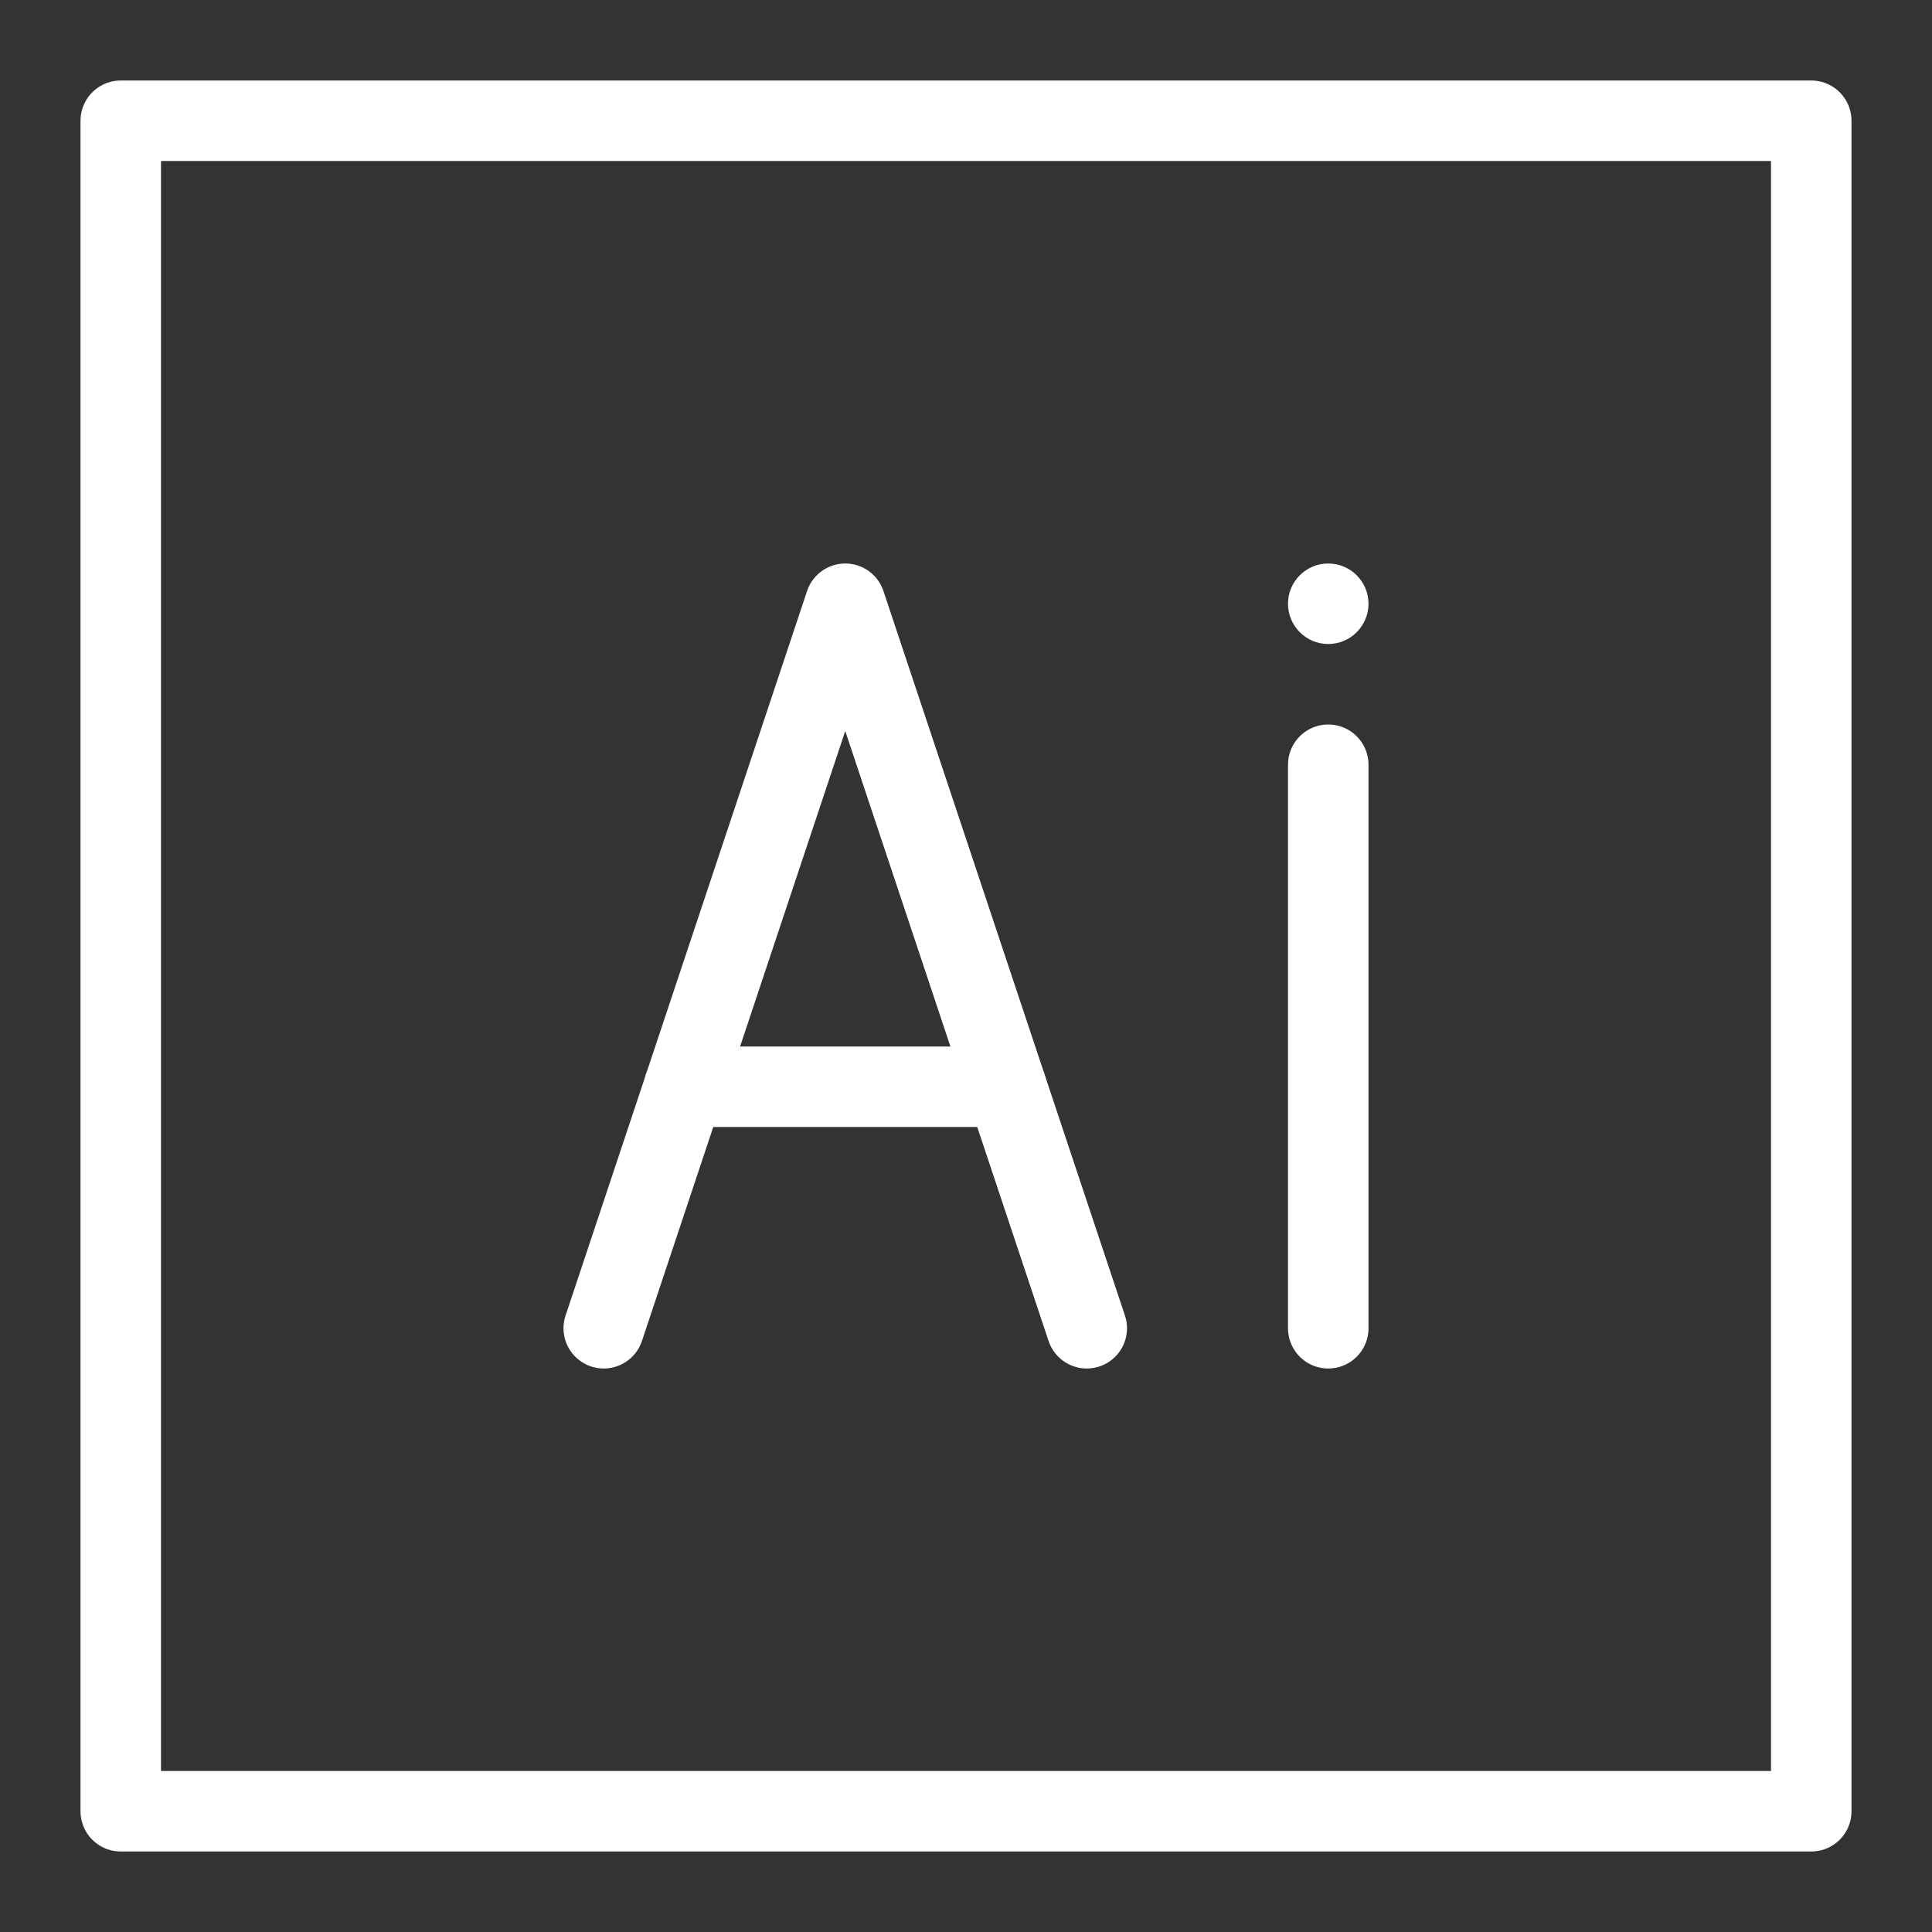
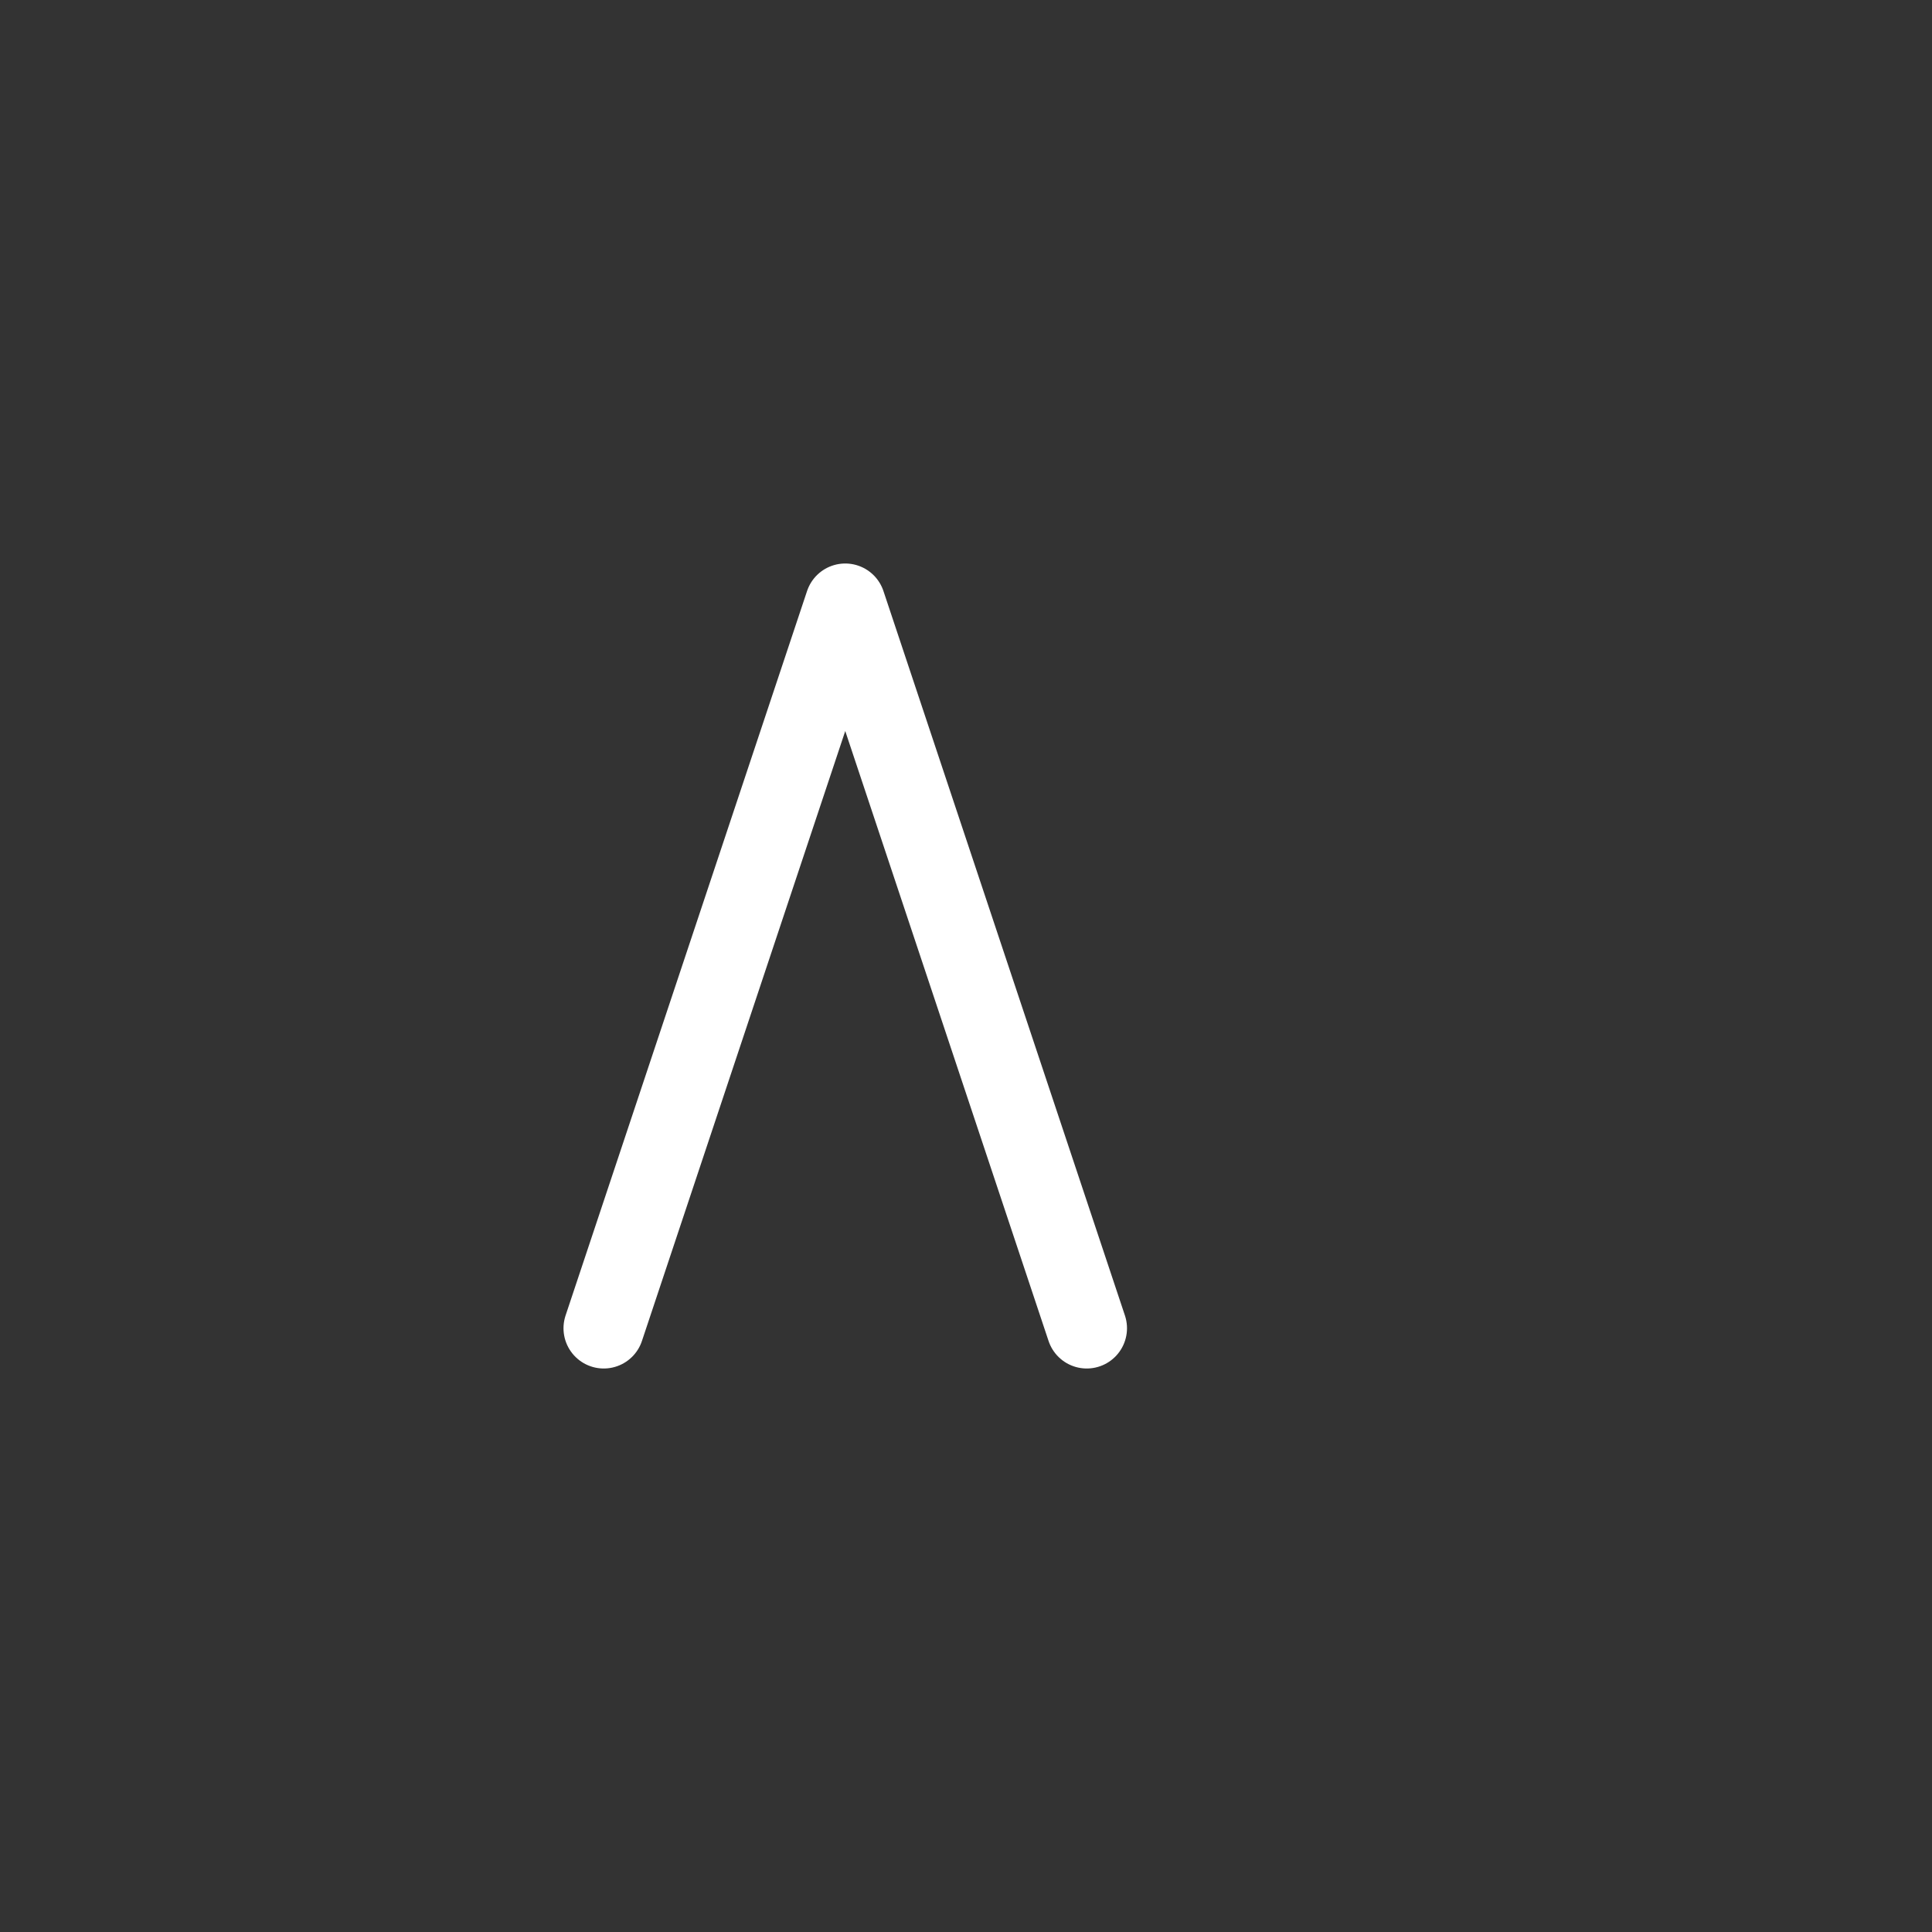
<svg xmlns="http://www.w3.org/2000/svg" viewBox="0 0 24 24">
  <rect x="0" y="0" width="24" height="24" fill="#333333" stroke="none" />
  <title />
  <g id="Illustrator">
    <g data-name="&lt;Group&gt;" id="_Group_">
-       <rect data-name="&lt;Rectangle&gt;" height="21" id="_Rectangle_" style="fill:none;stroke:#fff;stroke-linecap:round;stroke-linejoin:round" width="21" x="1.5" y="1.5" />
      <g data-name="&lt;Group&gt;" id="_Group_2">
        <g data-name="&lt;Group&gt;" id="_Group_3">
          <polyline data-name="&lt;Path&gt;" id="_Path_" points="7.5 16.5 10.5 7.5 13.5 16.5" style="fill:;stroke:#fff;stroke-linecap:round;stroke-linejoin:round" />
-           <line data-name="&lt;Path&gt;" id="_Path_2" style="fill:none;stroke:#fff;stroke-linecap:round;stroke-linejoin:round" x1="8.5" x2="12.5" y1="13.5" y2="13.5" />
-           <line data-name="&lt;Path&gt;" id="_Path_3" style="fill:none;stroke:#fff;stroke-linecap:round;stroke-linejoin:round" x1="16.5" x2="16.5" y1="16.5" y2="9.5" />
        </g>
-         <circle cx="16.5" cy="7.5" data-name="&lt;Path&gt;" id="_Path_4" r="0.5" style="fill:#fff" />
      </g>
    </g>
  </g>
</svg>